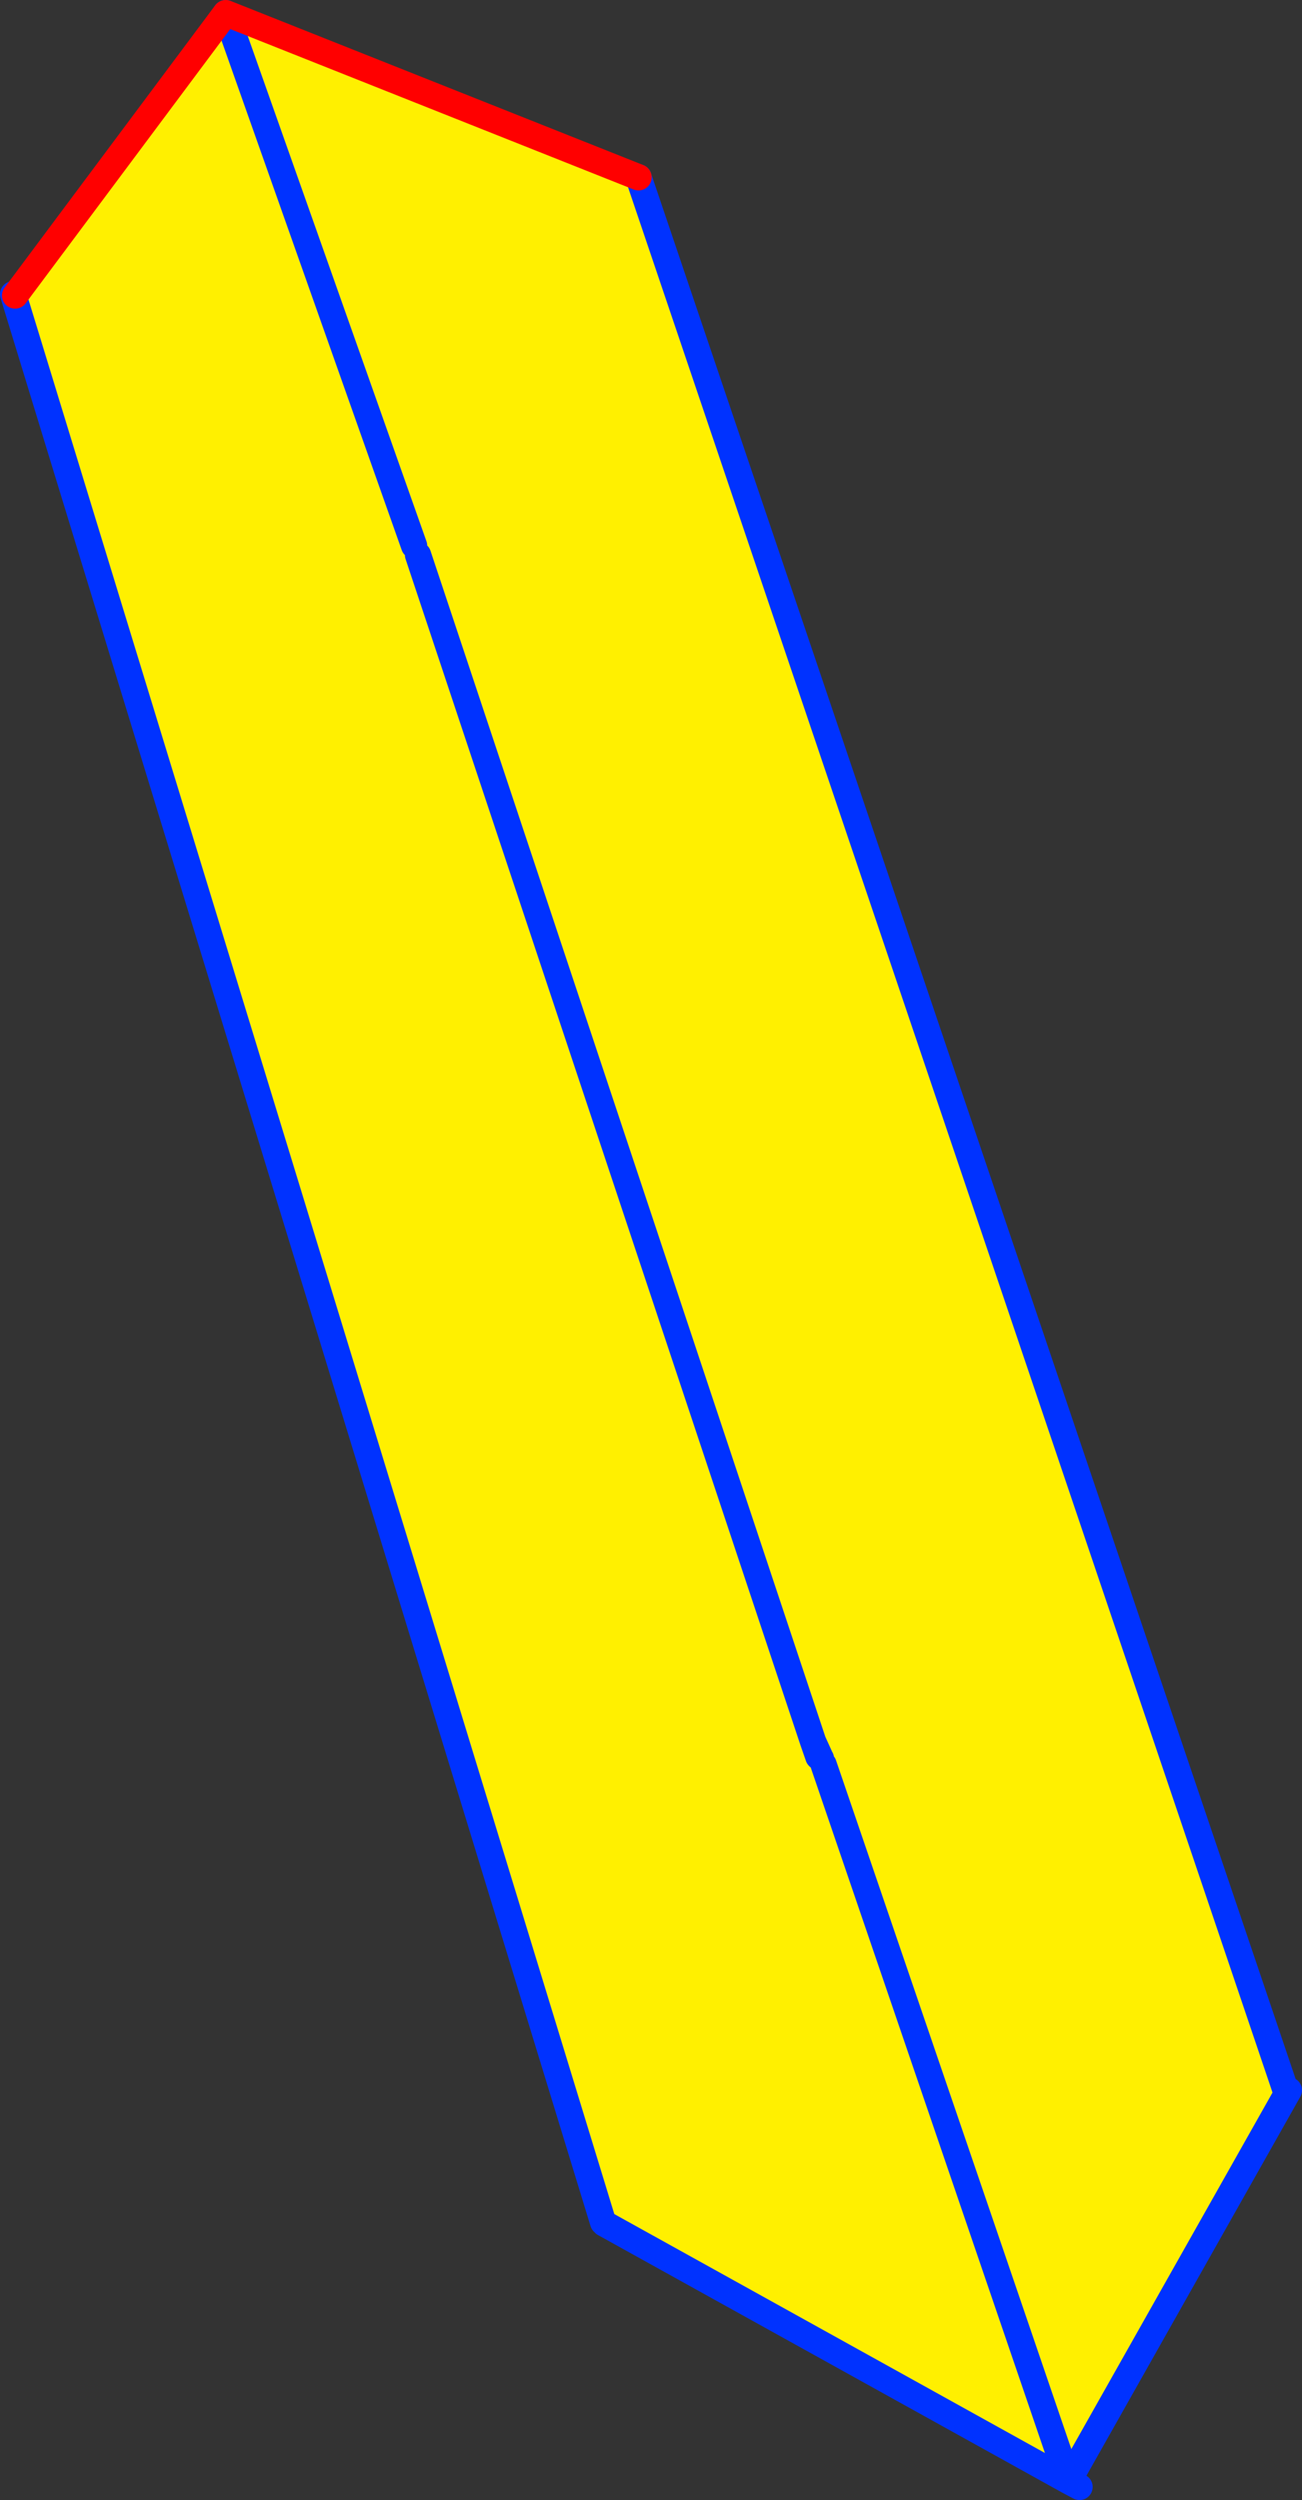
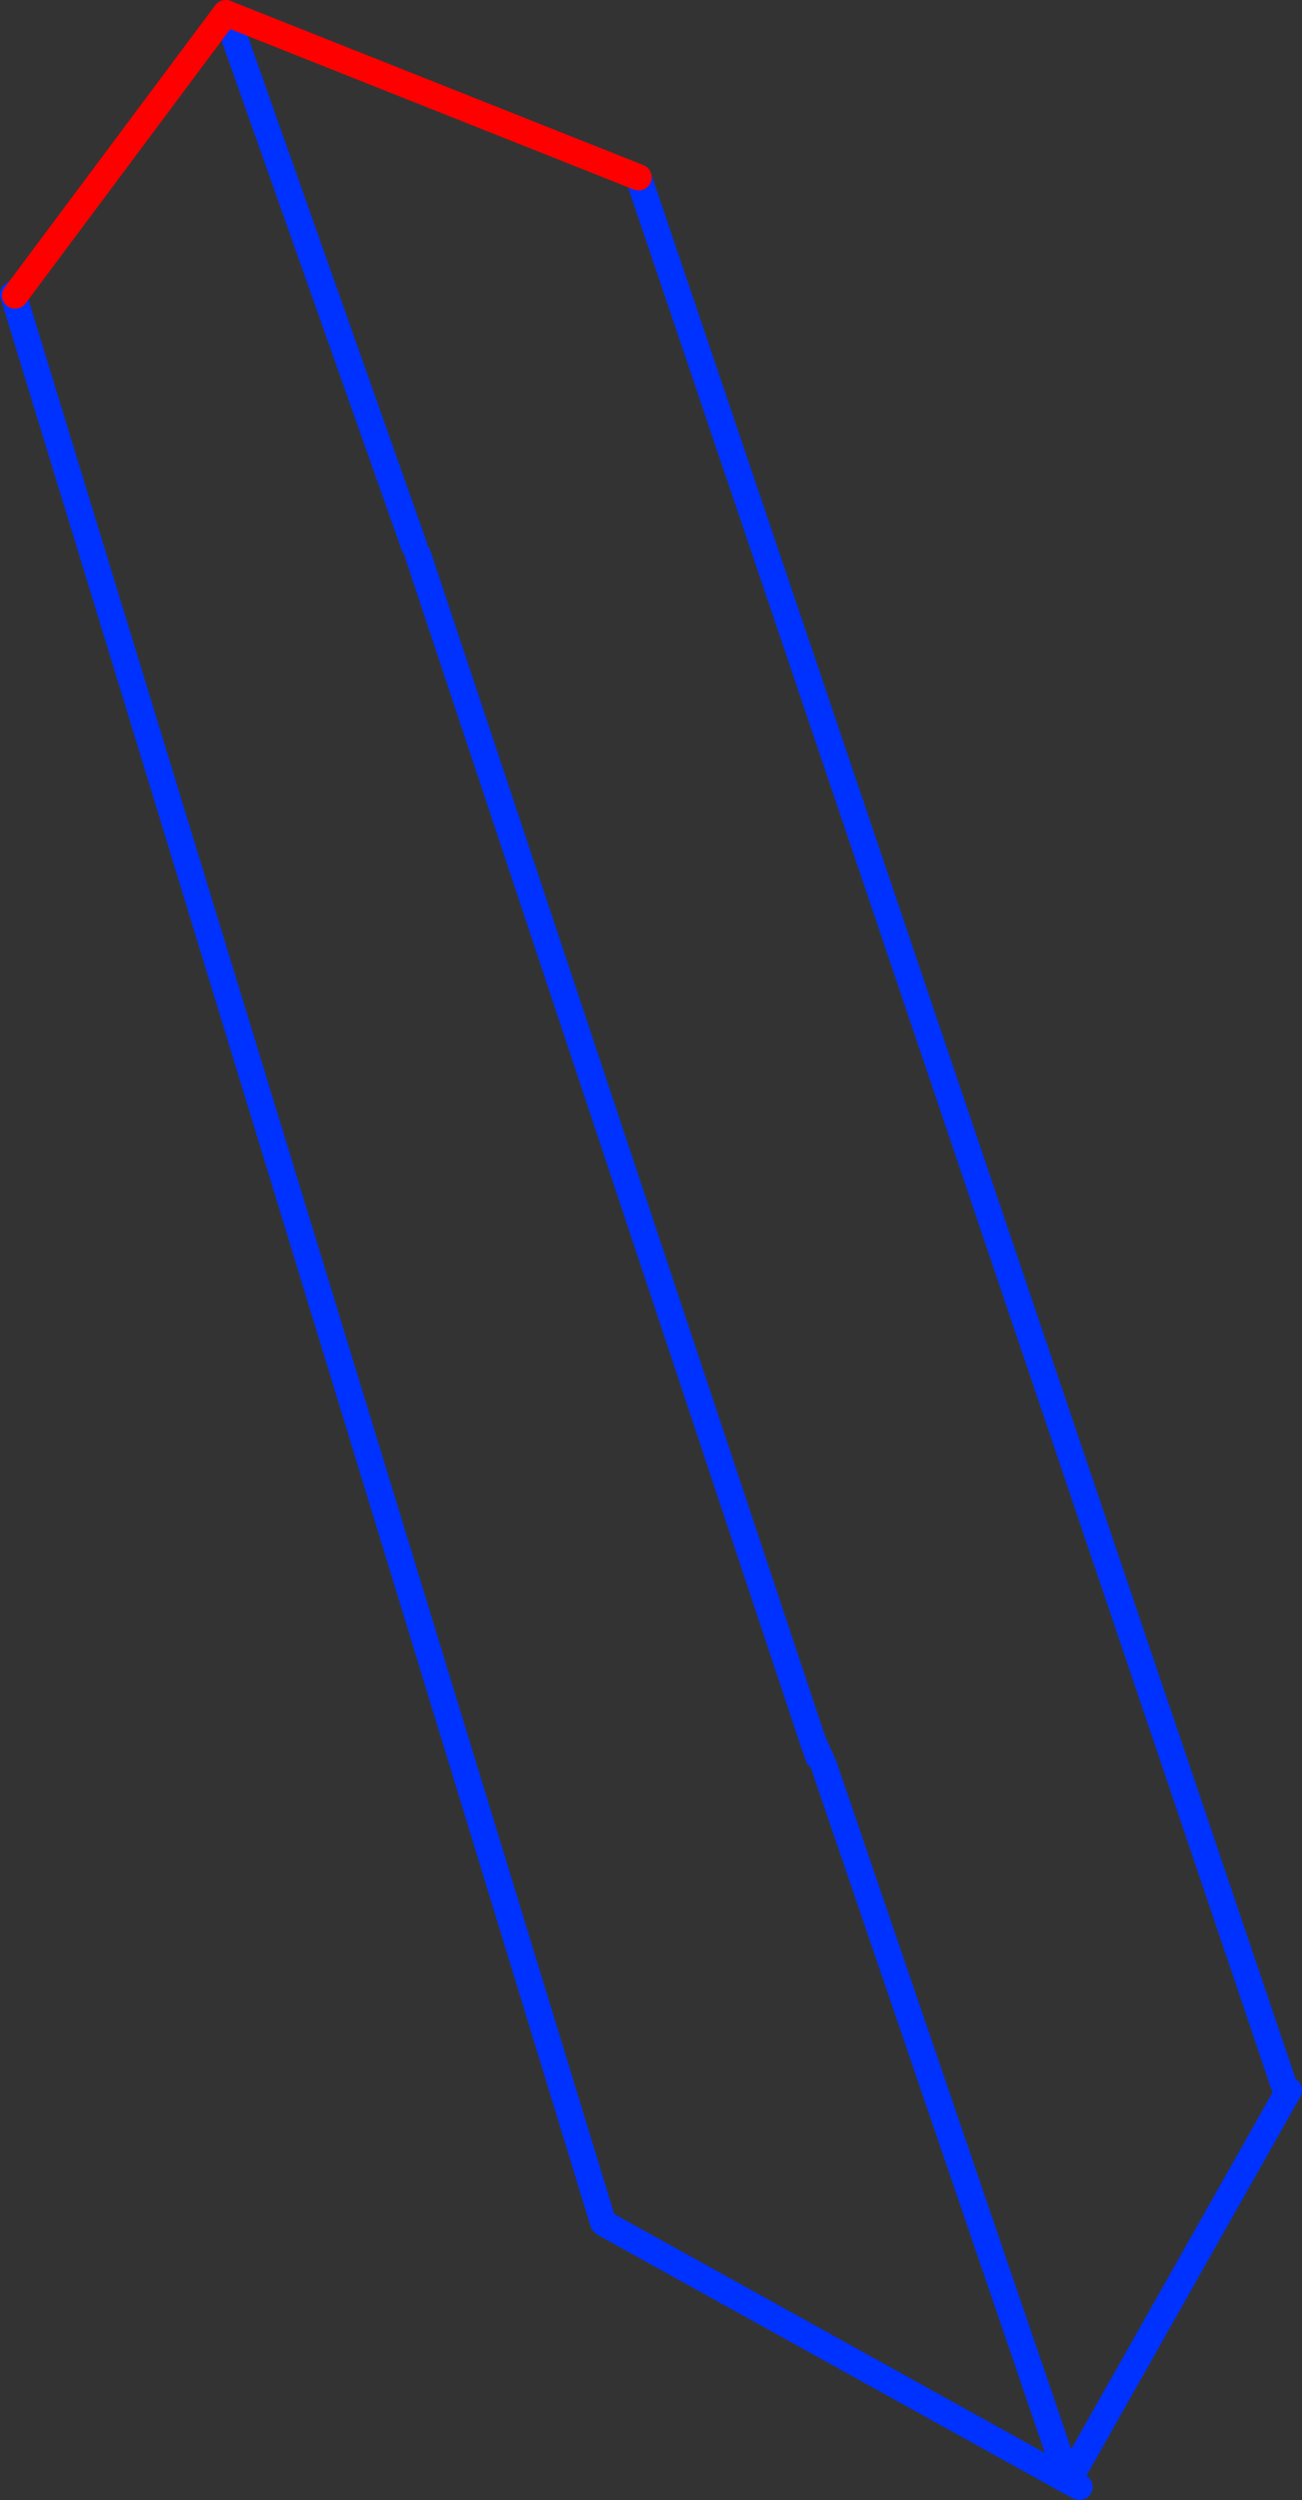
<svg xmlns="http://www.w3.org/2000/svg" height="190.35px" width="99.2px">
  <rect width="100%" height="100%" fill="#333333" stroke="none" />
  <g transform="matrix(1.0, 0.0, 0.0, 1.0, -316.65, -192.2)">
-     <path d="M379.1 325.9 L378.6 324.8 379.0 325.95 379.05 326.0 379.2 326.1 379.1 325.9 M362.7 361.5 L362.65 361.3 362.6 361.4 317.65 214.6 317.8 214.7 333.85 193.2 365.3 205.7 414.6 351.35 414.85 351.35 398.05 381.1 362.7 361.5 M348.2 233.75 L333.85 193.2 348.2 233.75 M348.5 234.45 L378.6 324.8 348.5 234.45 M379.4 326.55 L398.05 381.1 379.4 326.55" fill="#fff000" fill-rule="evenodd" stroke="none" />
-     <path d="M398.9 381.55 L398.75 381.1 398.9 381.1 399.05 381.0 399.4 380.95 399.0 381.75 398.95 381.6 398.9 381.55" fill="#ffffff" fill-rule="evenodd" stroke="none" />
    <path d="M379.1 325.9 L378.6 324.8 379.0 325.95 379.05 326.0 379.2 326.1 M362.6 361.4 L317.65 214.6 M365.3 205.7 L414.6 351.35 M414.85 351.35 L398.05 381.1 398.9 381.55 M398.05 381.1 L362.7 361.5 M398.05 381.1 L379.4 326.55 M378.6 324.8 L348.5 234.45 M333.85 193.2 L348.2 233.75" fill="none" stroke="#0032ff" stroke-linecap="round" stroke-linejoin="round" stroke-width="2.0" />
    <path d="M317.8 214.7 L333.85 193.2 365.3 205.7" fill="none" stroke="#ff0000" stroke-linecap="round" stroke-linejoin="round" stroke-width="2.0" />
  </g>
</svg>